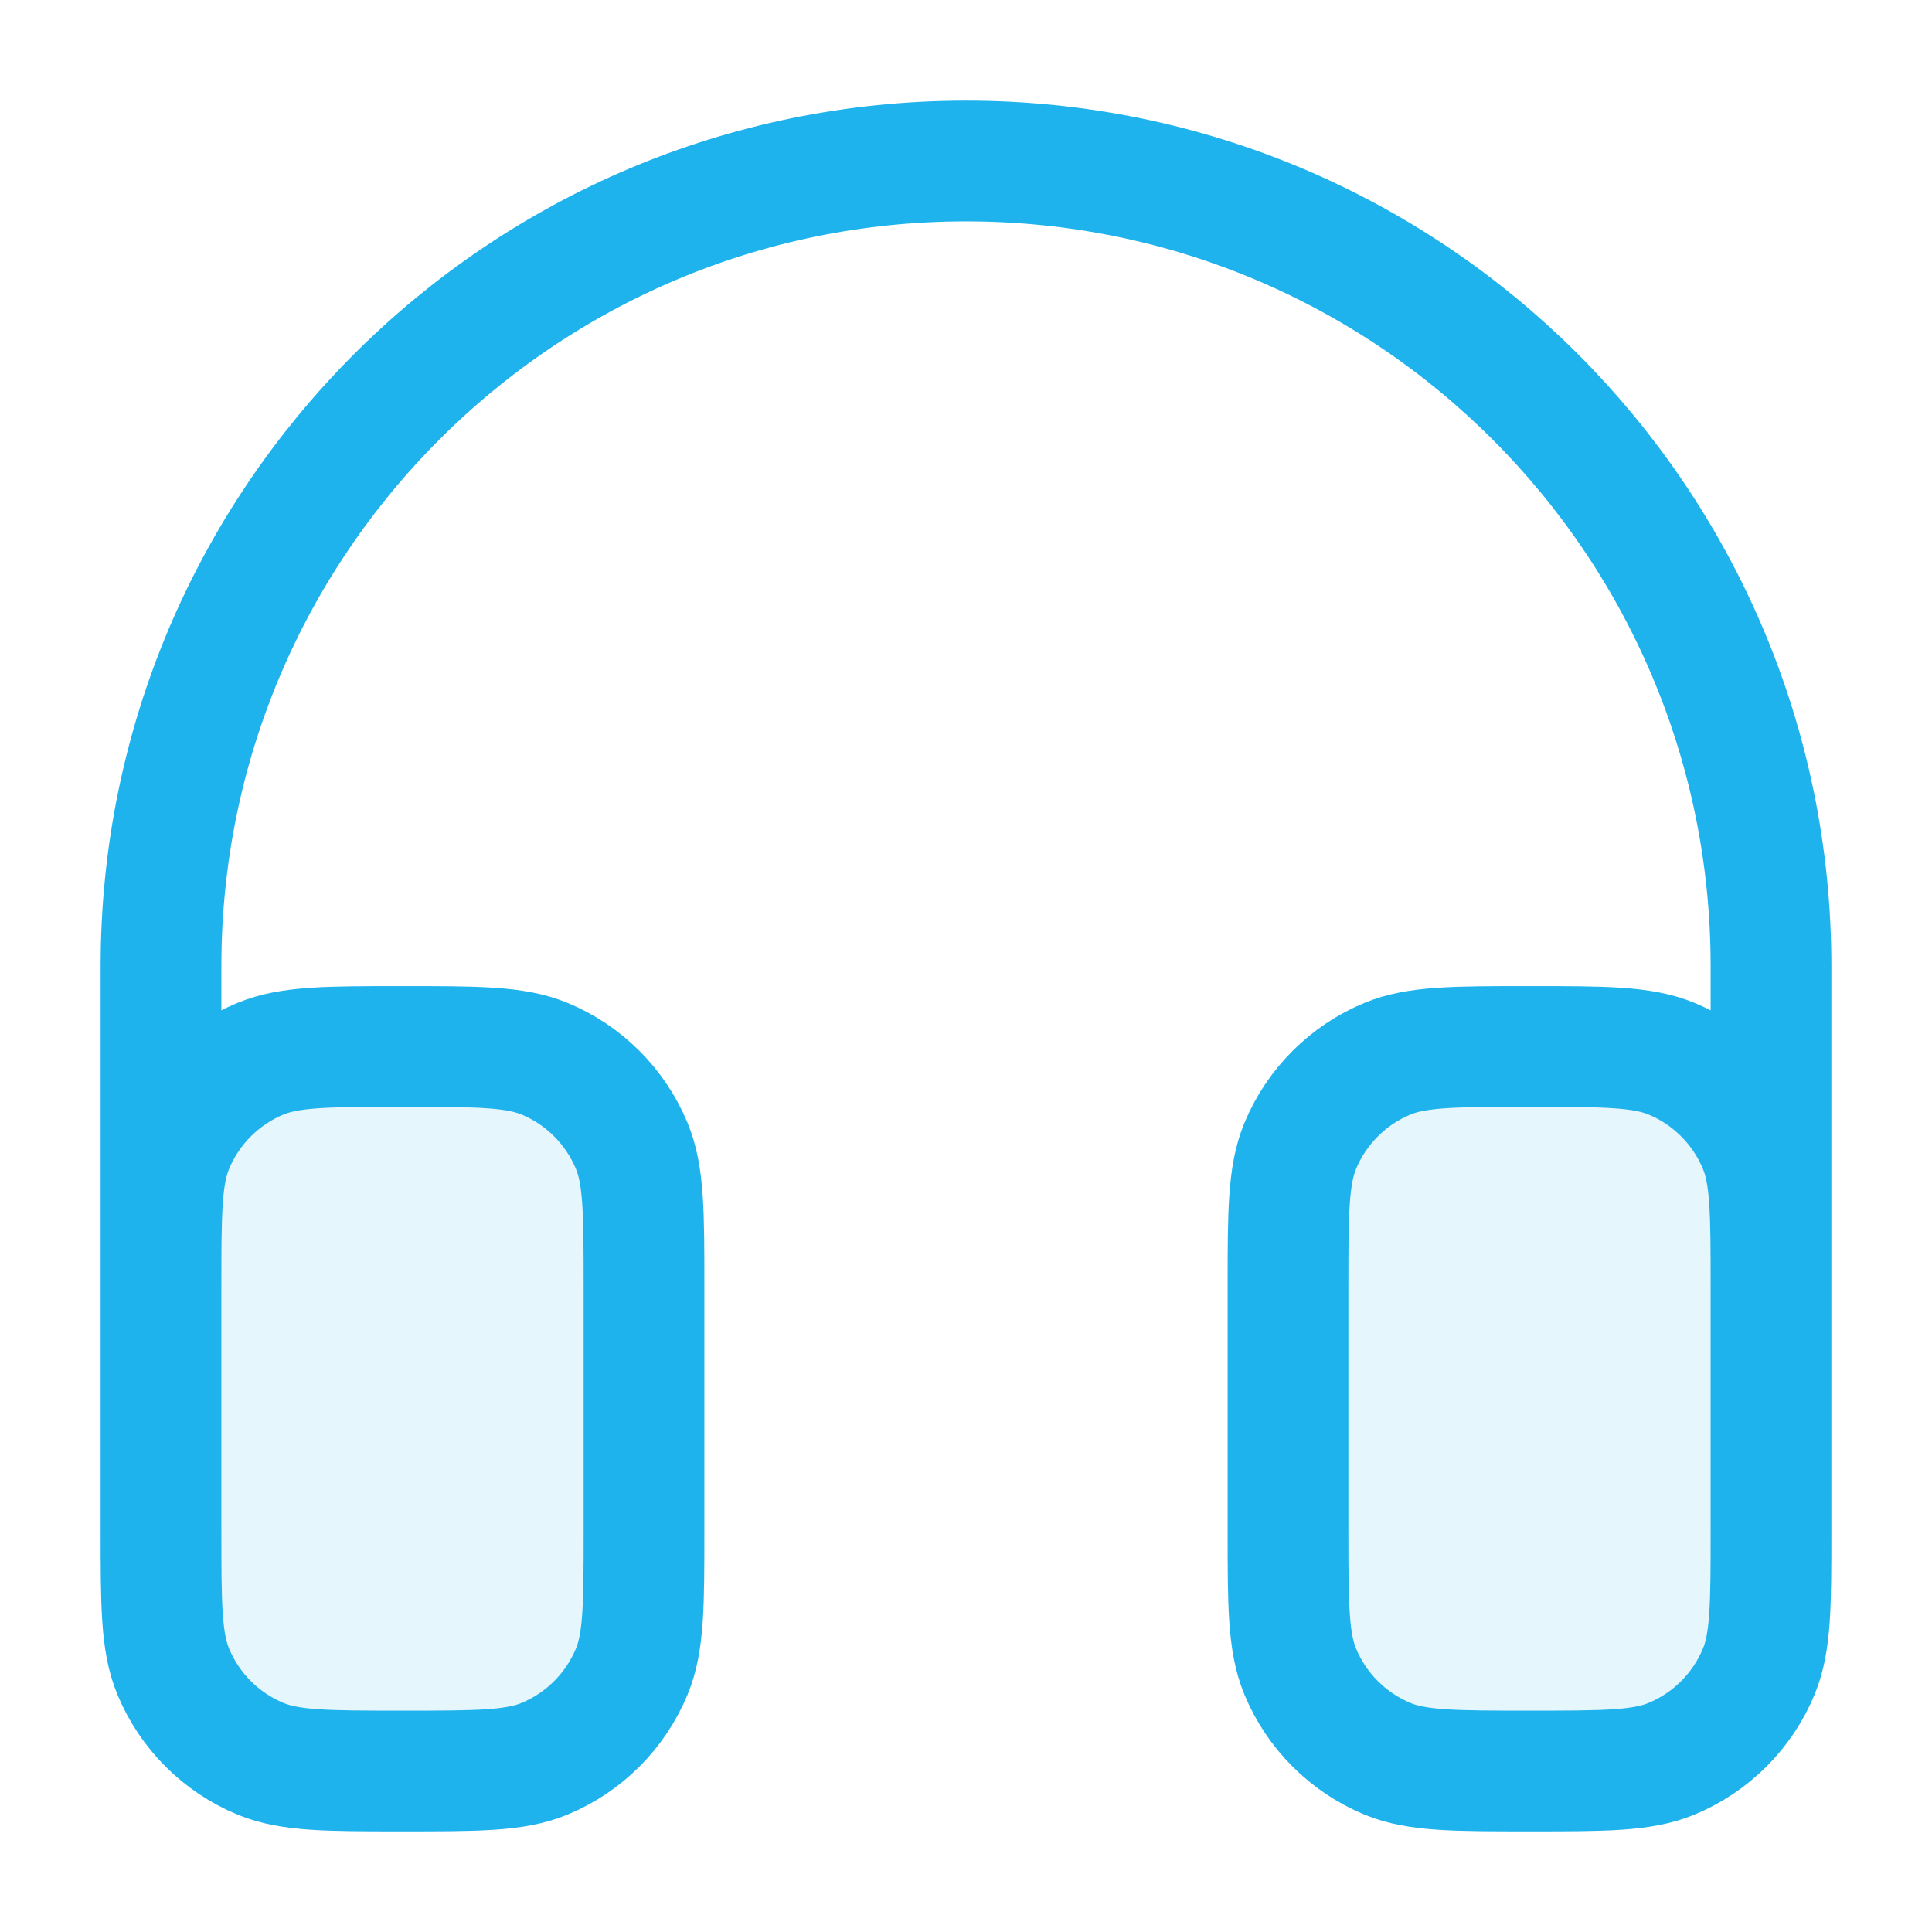
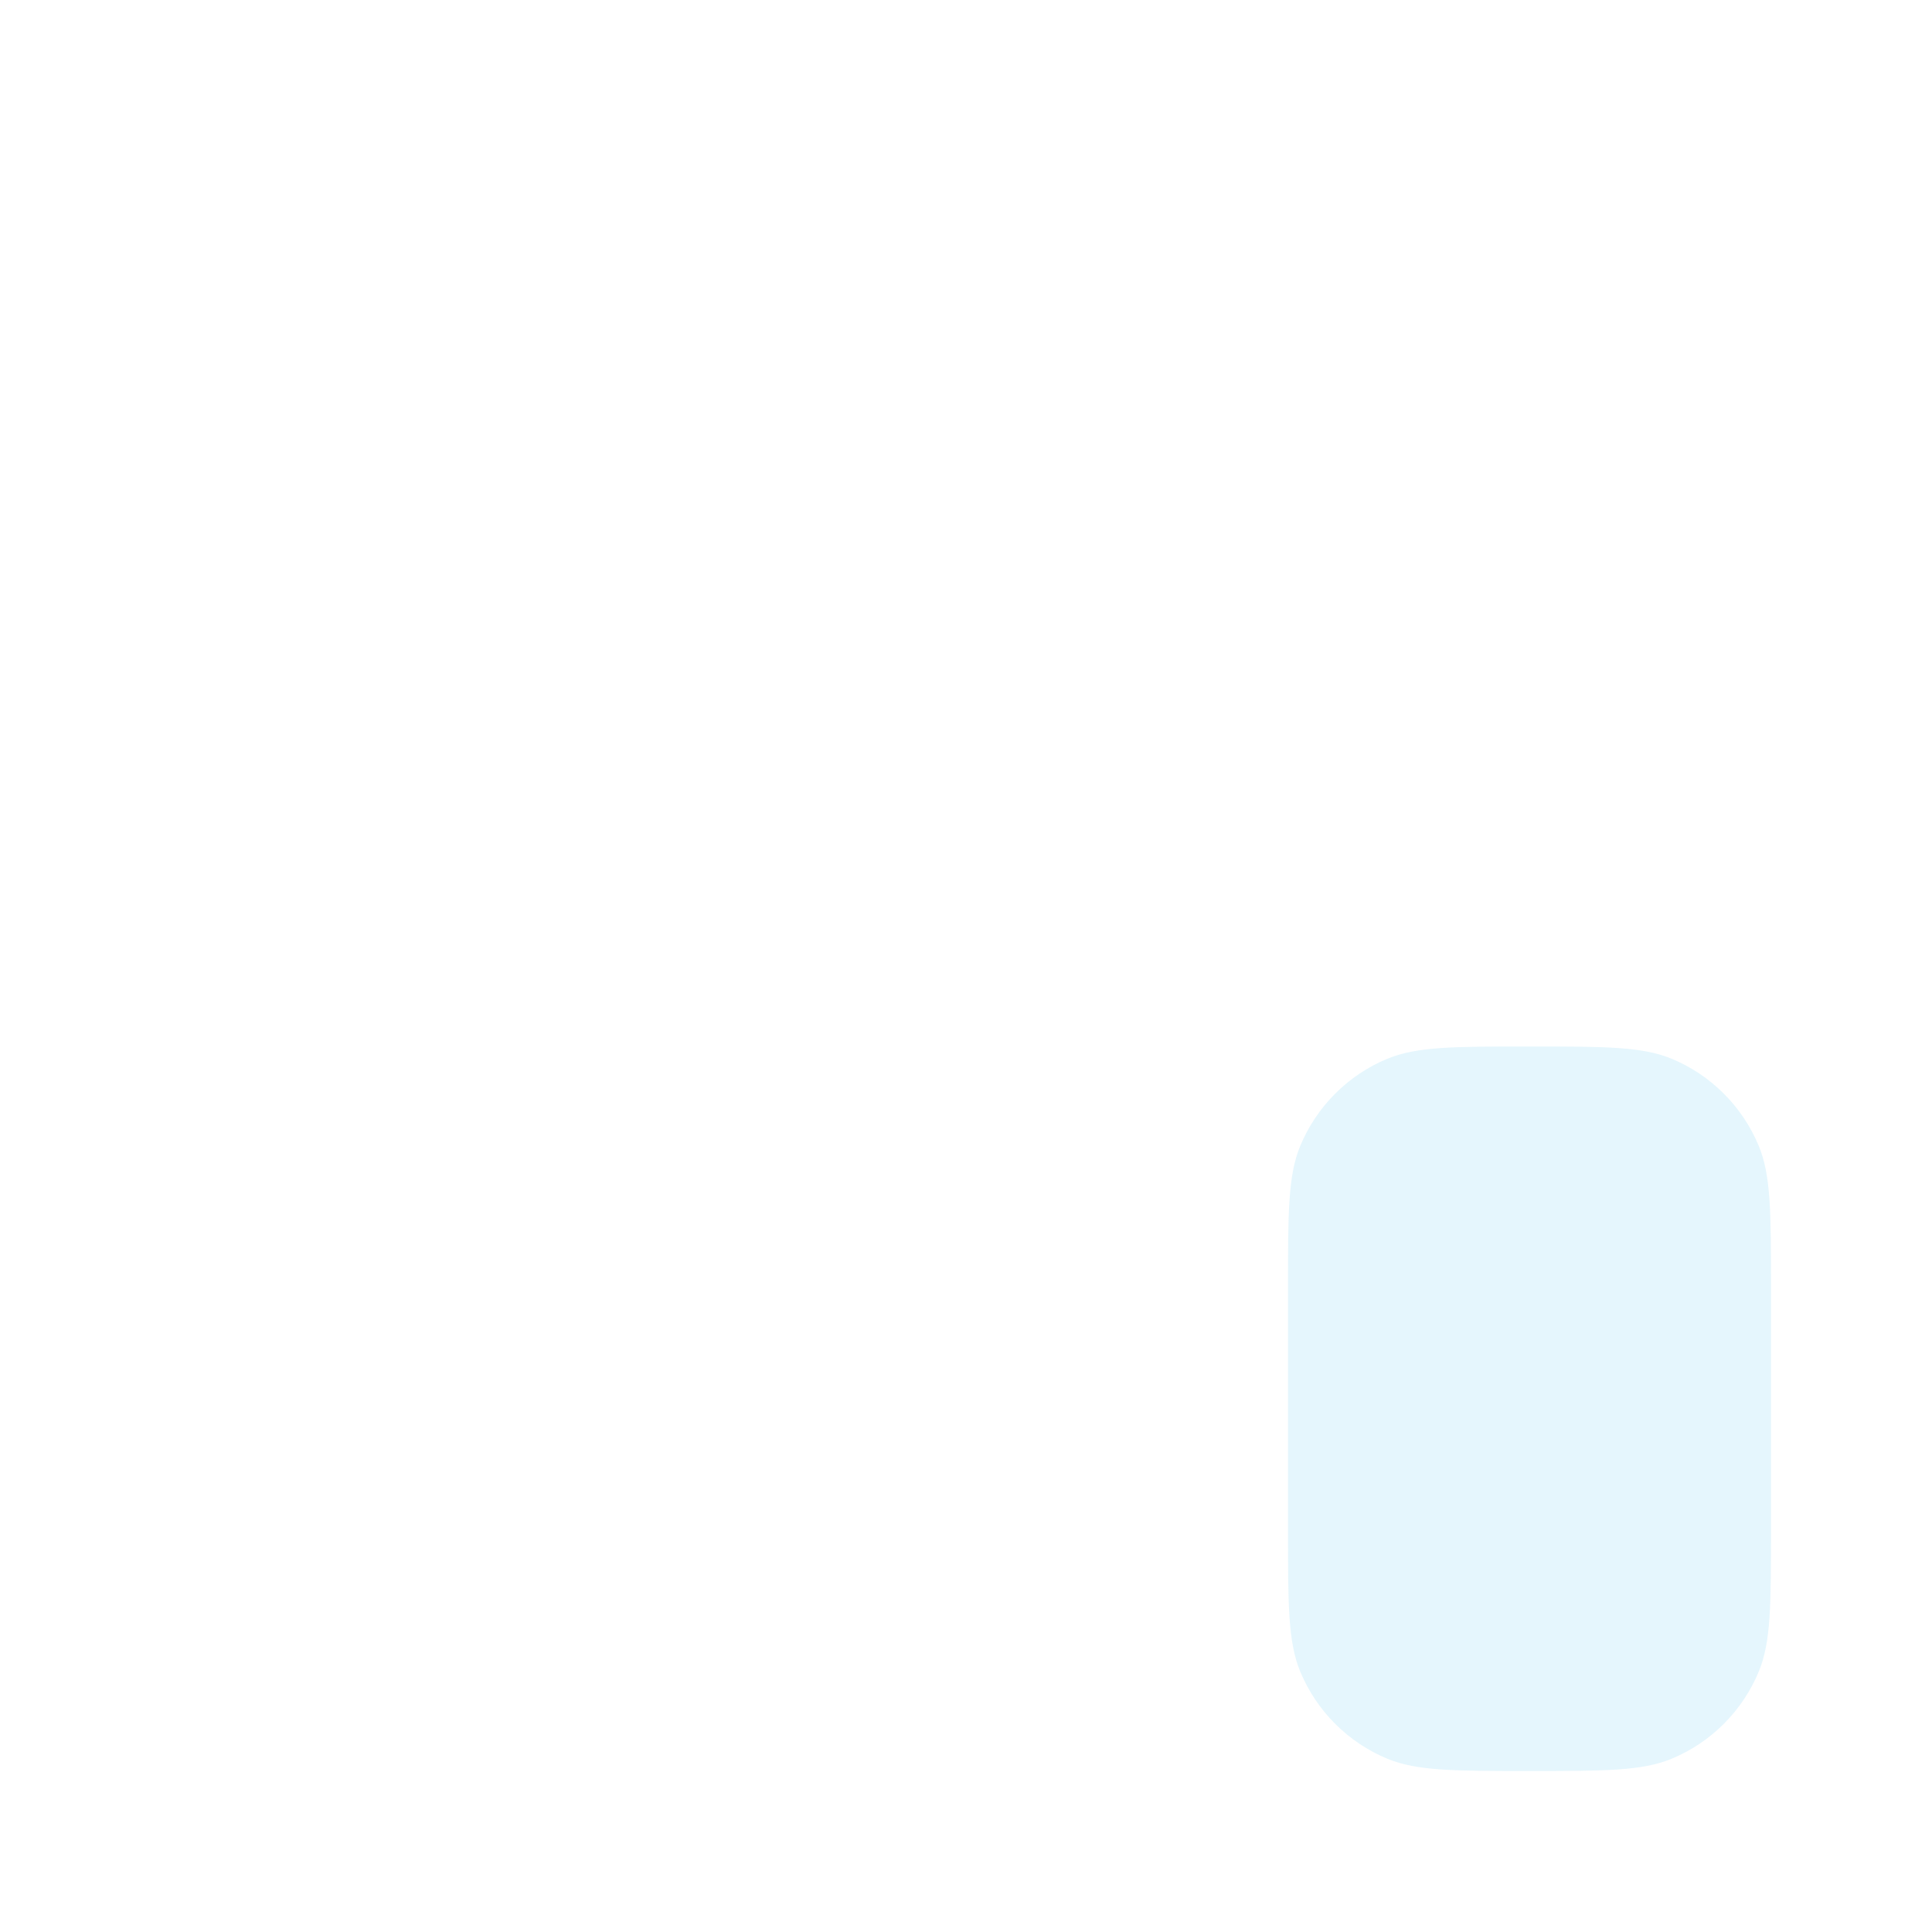
<svg xmlns="http://www.w3.org/2000/svg" width="24" height="24" viewBox="0 0 24 24" fill="none">
  <g opacity="0.12">
-     <path d="M2 16C2 15.068 2 14.602 2.152 14.235C2.253 13.992 2.4 13.772 2.586 13.586C2.772 13.4 2.992 13.252 3.235 13.152C3.602 13 4.068 13 5 13C5.932 13 6.398 13 6.765 13.152C7.008 13.252 7.228 13.4 7.414 13.586C7.6 13.772 7.747 13.992 7.848 14.235C8 14.602 8 15.068 8 16V19C8 19.932 8 20.398 7.848 20.765C7.747 21.008 7.6 21.228 7.414 21.414C7.228 21.6 7.008 21.747 6.765 21.848C6.398 22 5.932 22 5 22C4.068 22 3.602 22 3.235 21.848C2.992 21.747 2.772 21.6 2.586 21.414C2.4 21.228 2.253 21.008 2.152 20.765C2 20.398 2 19.932 2 19V16Z" fill="#1FB3ED" />
    <path d="M16 16C16 15.068 16 14.602 16.152 14.235C16.253 13.992 16.4 13.772 16.586 13.586C16.772 13.4 16.992 13.252 17.235 13.152C17.602 13 18.068 13 19 13C19.932 13 20.398 13 20.765 13.152C21.008 13.252 21.228 13.4 21.414 13.586C21.6 13.772 21.747 13.992 21.848 14.235C22 14.602 22 15.068 22 16V19C22 19.932 22 20.398 21.848 20.765C21.747 21.008 21.6 21.228 21.414 21.414C21.228 21.6 21.008 21.747 20.765 21.848C20.398 22 19.932 22 19 22C18.068 22 17.602 22 17.235 21.848C16.992 21.747 16.772 21.6 16.586 21.414C16.4 21.228 16.253 21.008 16.152 20.765C16 20.398 16 19.932 16 19V16Z" fill="#1FB3ED" />
  </g>
-   <path d="M22 17V12C22 6.477 17.523 2 12 2C6.477 2 2 6.477 2 12V17M22 19V16C22 15.068 22 14.602 21.848 14.235C21.747 13.992 21.6 13.772 21.414 13.586C21.228 13.4 21.008 13.252 20.765 13.152C20.398 13 19.932 13 19 13C18.068 13 17.602 13 17.235 13.152C16.992 13.252 16.772 13.4 16.586 13.586C16.4 13.772 16.253 13.992 16.152 14.235C16 14.602 16 15.068 16 16V19C16 19.932 16 20.398 16.152 20.765C16.253 21.008 16.4 21.228 16.586 21.414C16.772 21.6 16.992 21.747 17.235 21.848C17.602 22 18.068 22 19 22C19.932 22 20.398 22 20.765 21.848C21.008 21.747 21.228 21.6 21.414 21.414C21.6 21.228 21.747 21.008 21.848 20.765C22 20.398 22 19.932 22 19ZM5 22C5.932 22 6.398 22 6.765 21.848C7.008 21.747 7.228 21.6 7.414 21.414C7.6 21.228 7.747 21.008 7.848 20.765C8 20.398 8 19.932 8 19V16C8 15.068 8 14.602 7.848 14.235C7.747 13.992 7.6 13.772 7.414 13.586C7.228 13.4 7.008 13.252 6.765 13.152C6.398 13 5.932 13 5 13C4.068 13 3.602 13 3.235 13.152C2.992 13.252 2.772 13.4 2.586 13.586C2.4 13.772 2.253 13.992 2.152 14.235C2 14.602 2 15.068 2 16V19C2 19.932 2 20.398 2.152 20.765C2.253 21.008 2.4 21.228 2.586 21.414C2.772 21.6 2.992 21.747 3.235 21.848C3.602 22 4.068 22 5 22Z" stroke="#1FB3ED" stroke-width="1.5" stroke-linecap="round" stroke-linejoin="round" />
</svg>